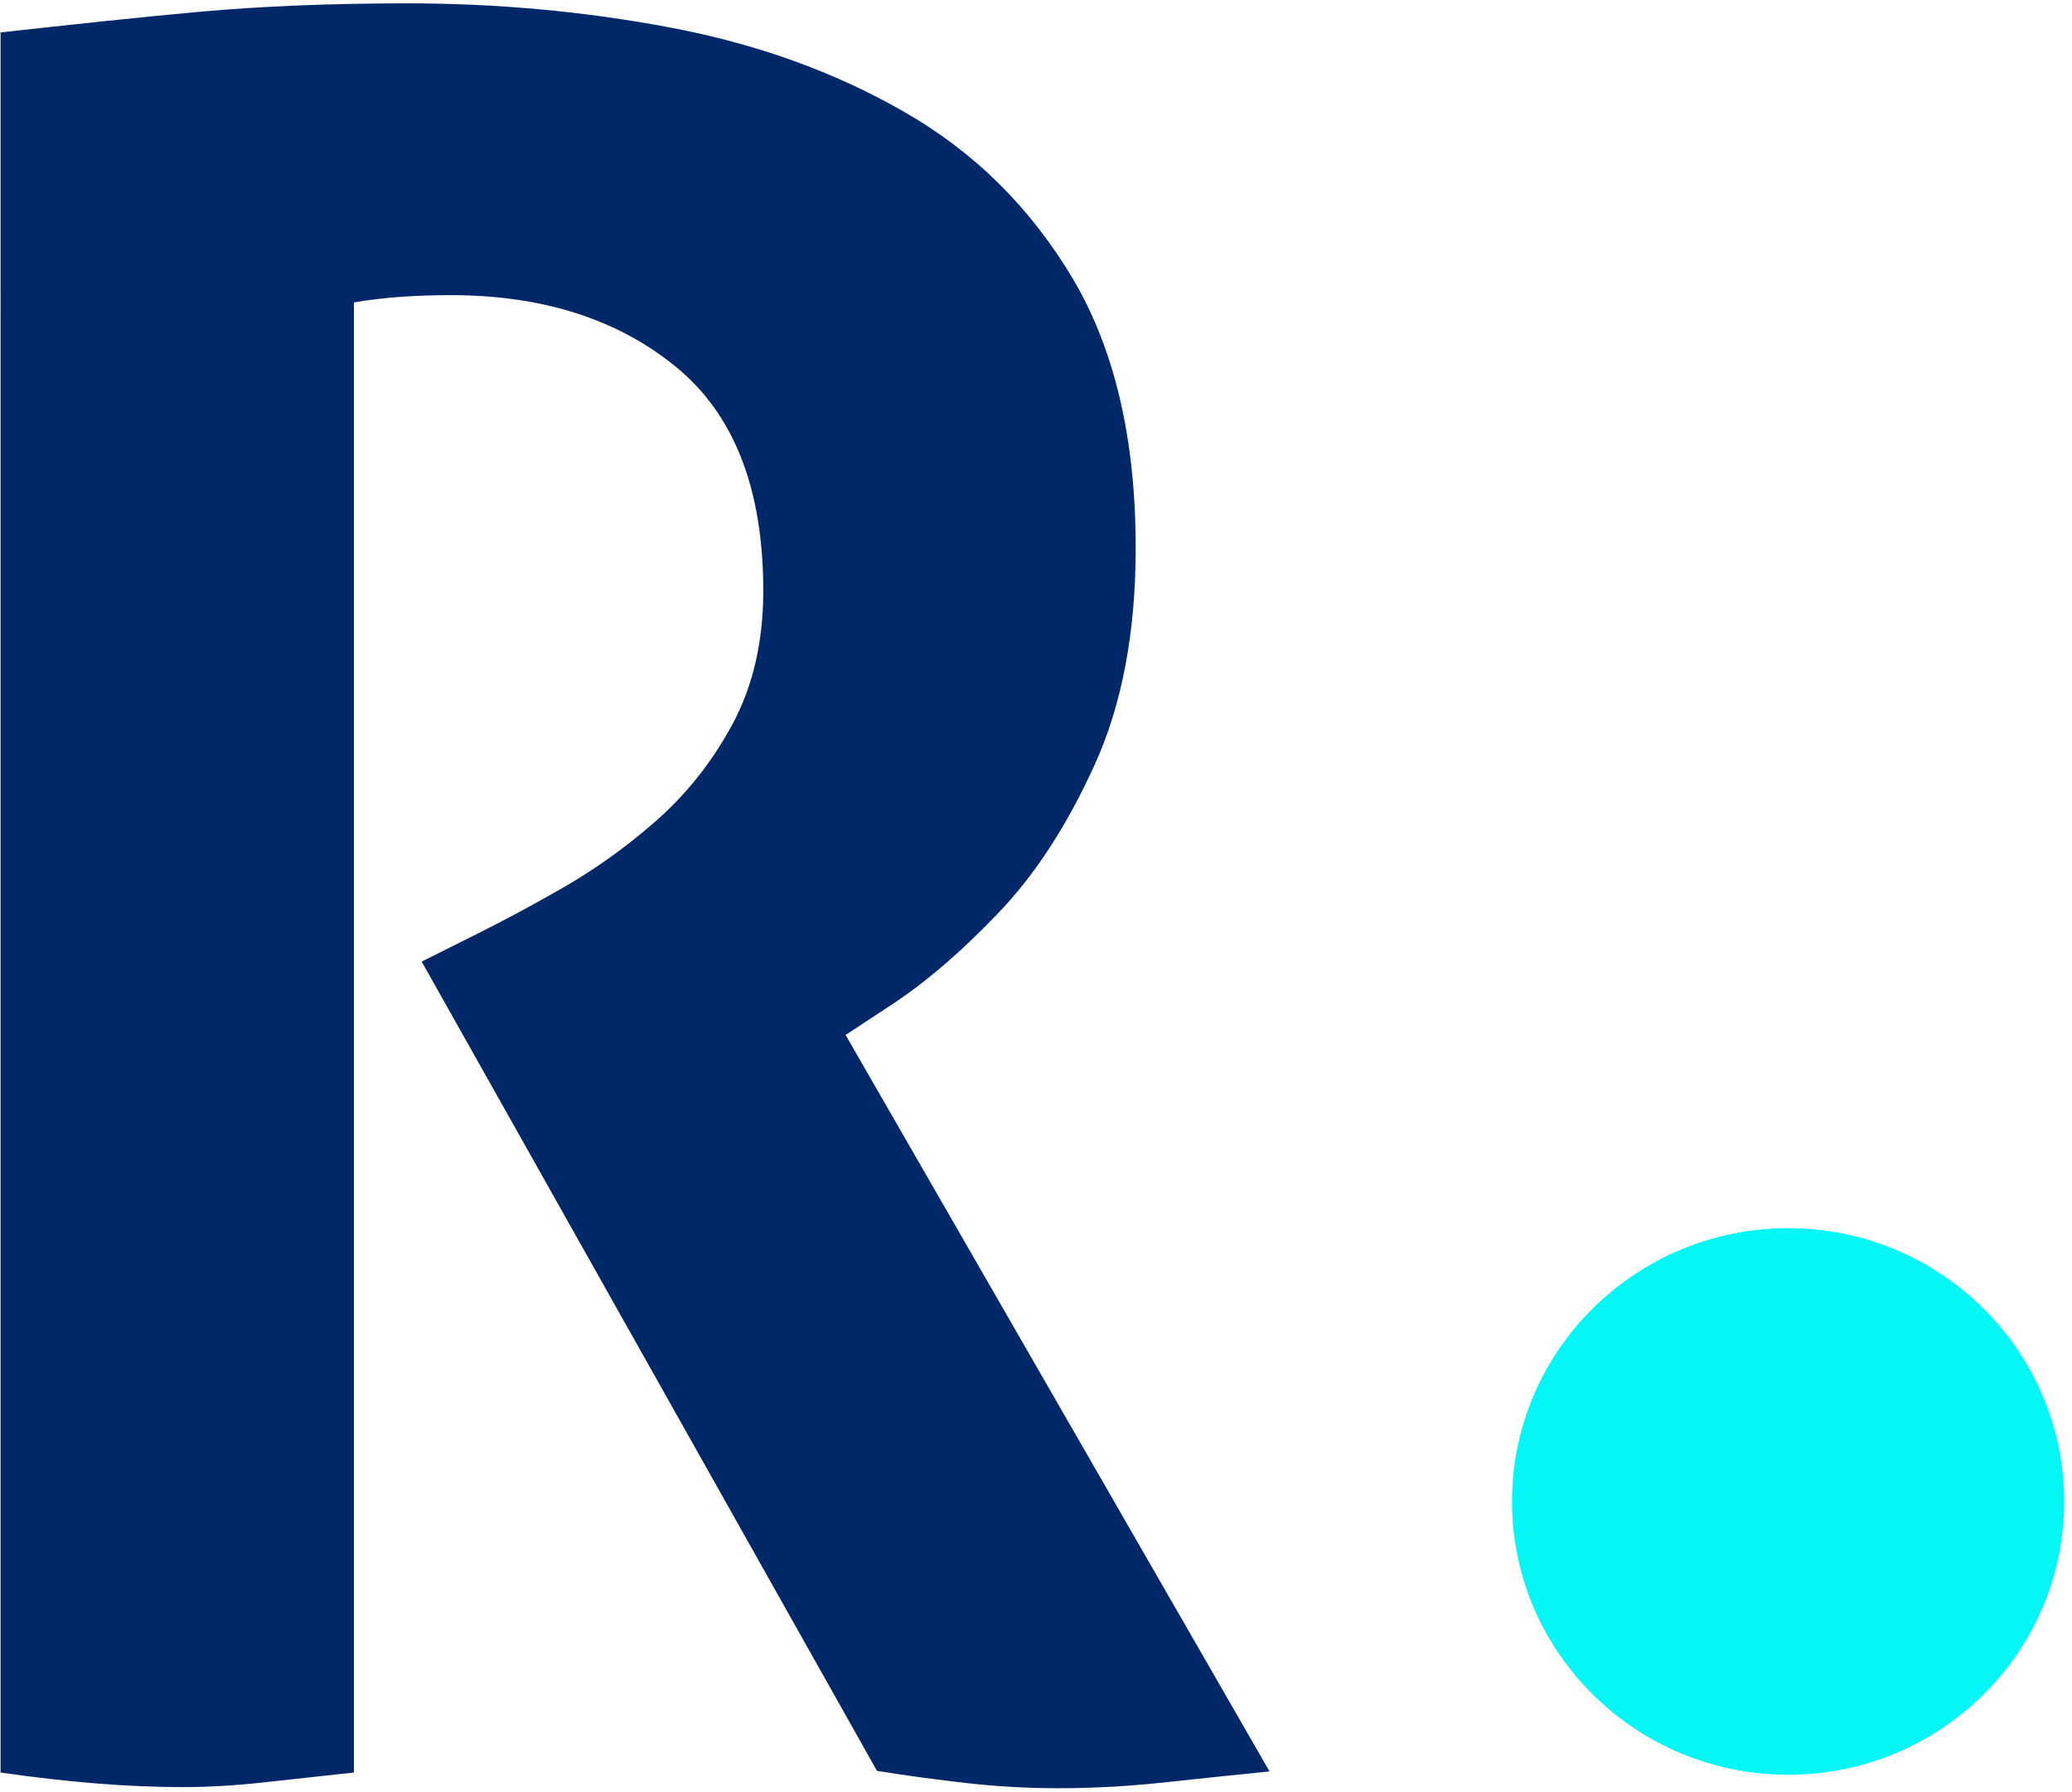
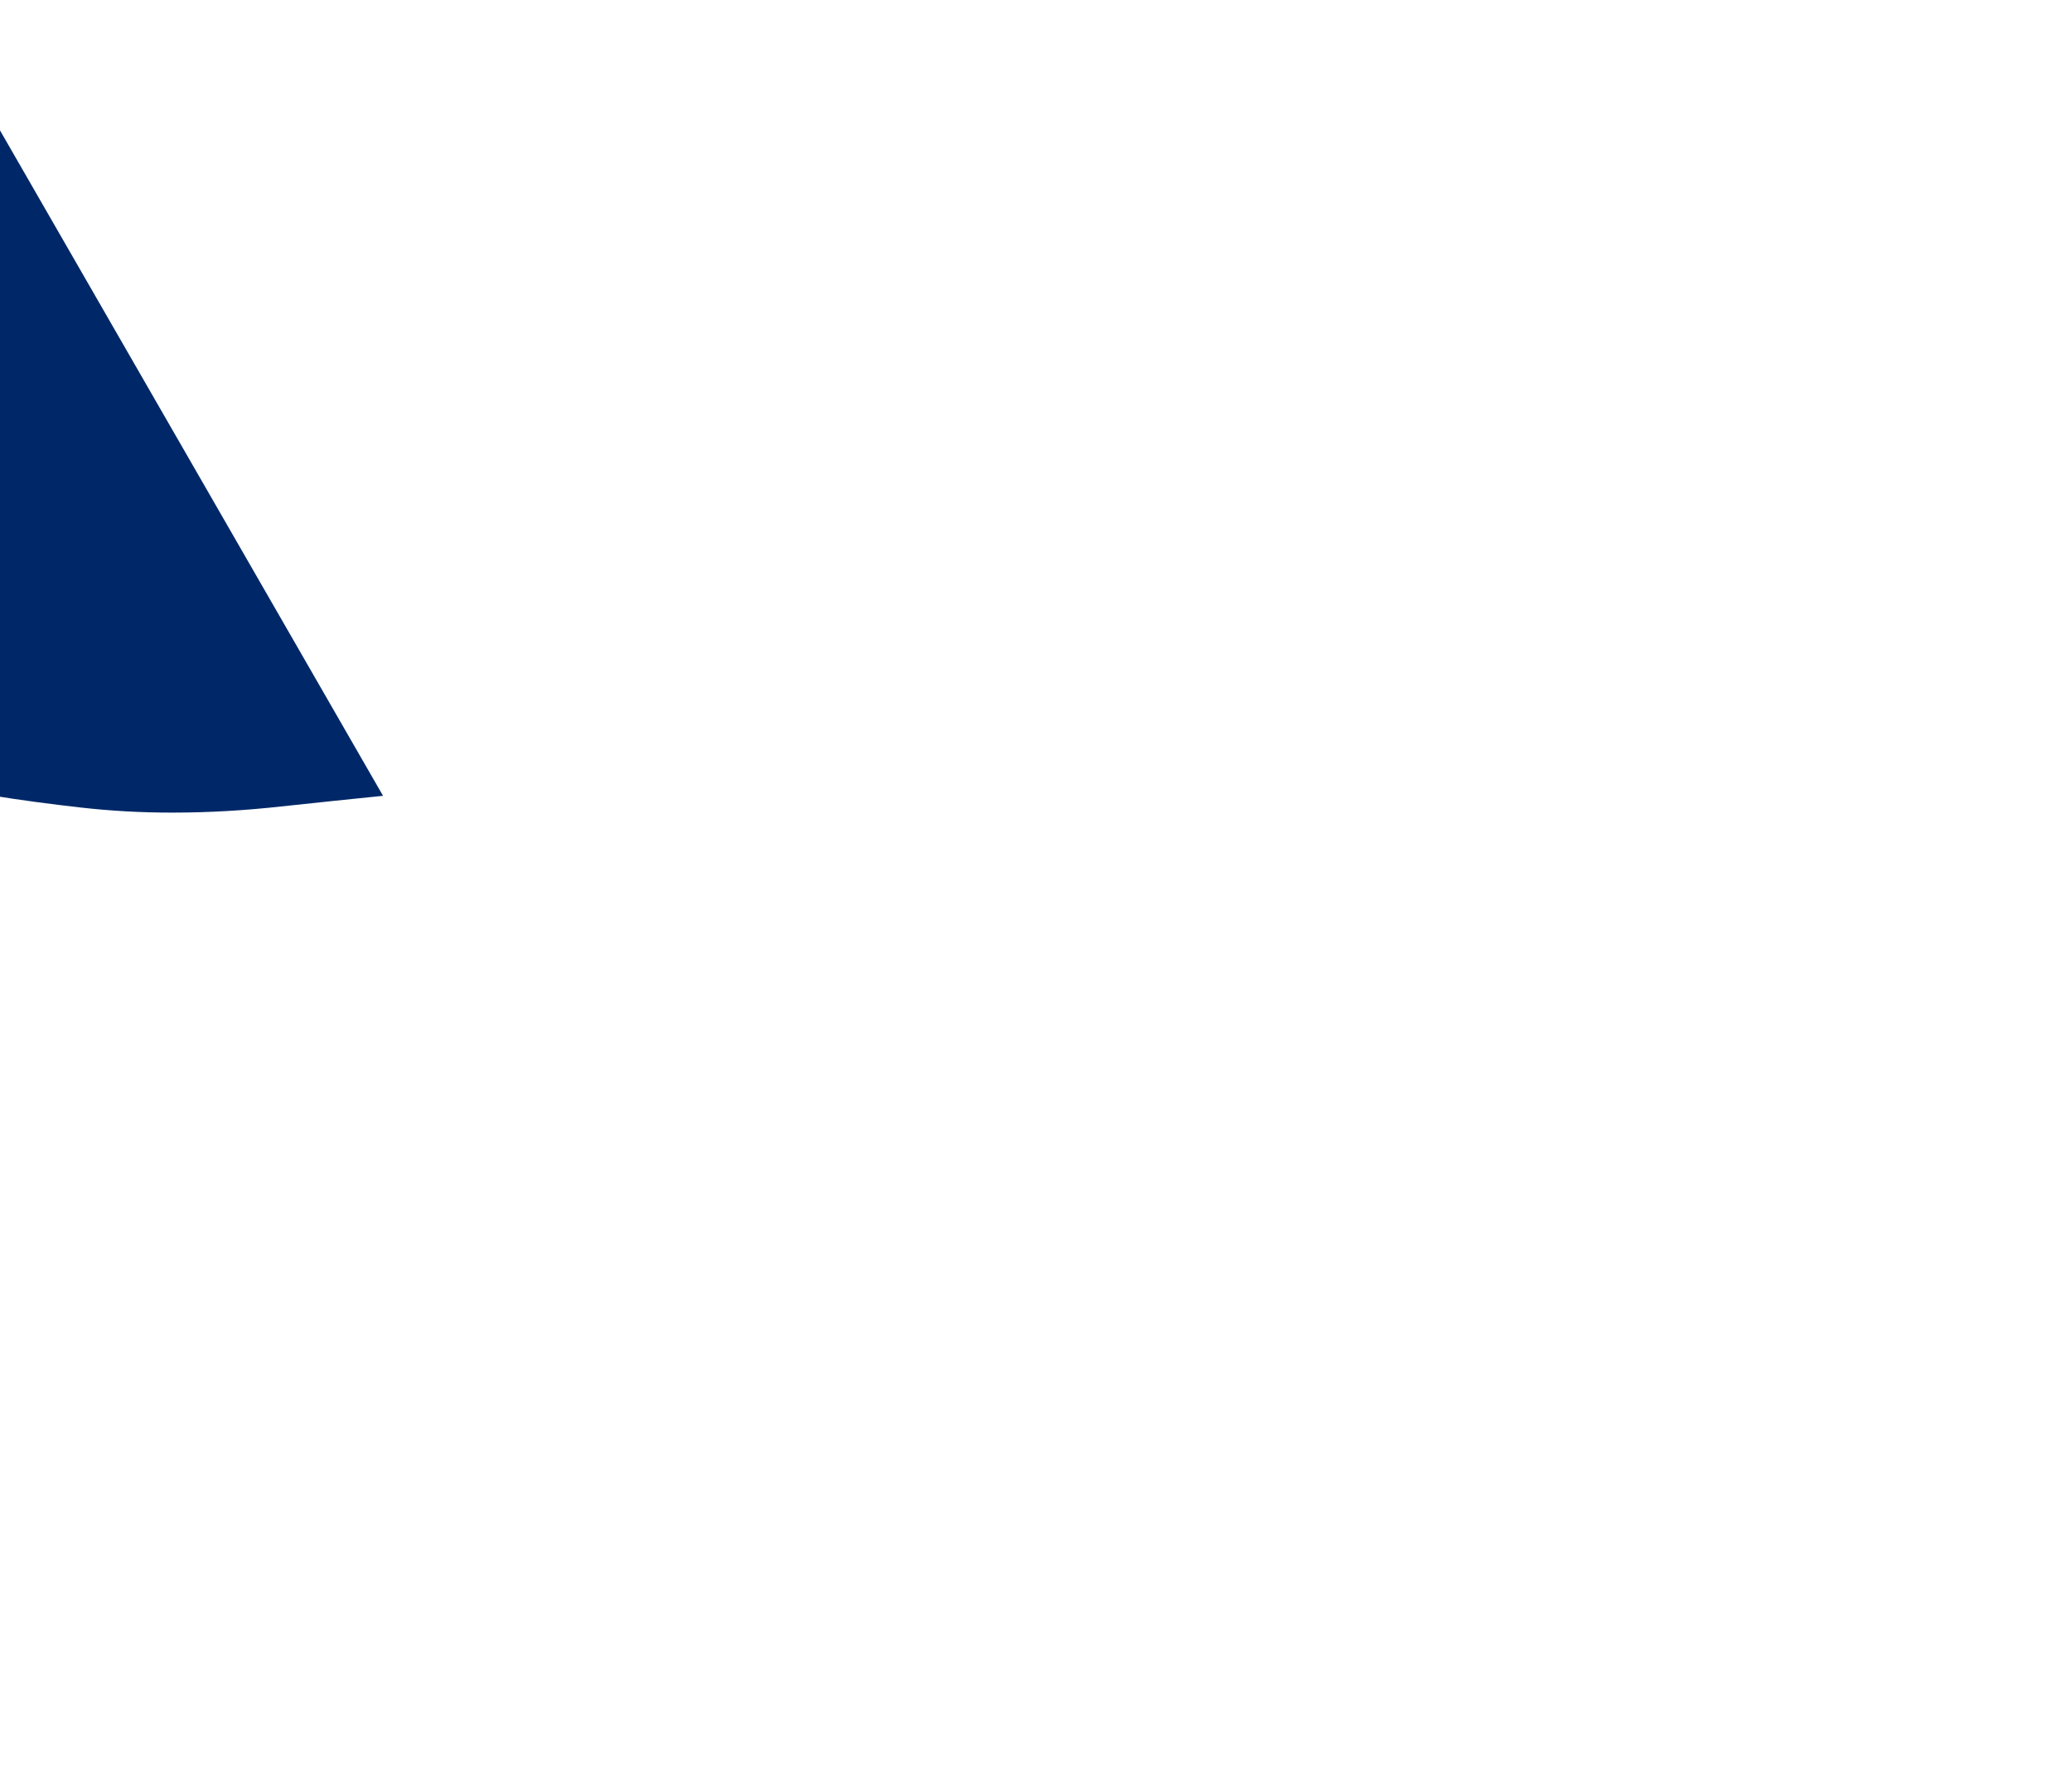
<svg xmlns="http://www.w3.org/2000/svg" id="Camada_1" viewBox="0 0 37 32">
-   <path d="M36.86,26.81c0,2.7-2.21,4.88-4.93,4.88s-4.93-2.19-4.93-4.88,2.21-4.88,4.93-4.88,4.93,2.19,4.93,4.88Z" style="fill:#04f7f7;" />
-   <path d="M0,.58c1.27-.14,2.46-.27,3.57-.37,1.11-.1,2.34-.15,3.7-.15,1.59,0,3.15.14,4.69.43,1.54.29,2.94.79,4.19,1.51,1.26.72,2.26,1.72,3.01,2.98.75,1.27,1.12,2.87,1.12,4.8,0,1.5-.24,2.79-.73,3.87-.49,1.08-1.07,1.98-1.75,2.68-.68.71-1.33,1.26-1.97,1.67l-.73.48,7.57,13.15c-.58.06-1.18.12-1.82.19-.63.07-1.28.11-1.95.11-.55,0-1.09-.03-1.62-.09s-1.07-.13-1.62-.22l-8.13-14.45,1.04-.52c.4-.2.89-.46,1.45-.78.56-.32,1.12-.71,1.67-1.19.55-.48,1.01-1.05,1.38-1.73.37-.68.56-1.48.56-2.4,0-1.82-.52-3.15-1.56-4-1.04-.85-2.38-1.28-4.02-1.28-.63,0-1.21.04-1.73.13v26.25l-1.56.17c-.52.06-1.02.09-1.51.09-.98,0-2.06-.09-3.24-.26V.58Z" style="fill:#002868;" />
+   <path d="M0,.58l-.73.48,7.57,13.15c-.58.06-1.18.12-1.82.19-.63.07-1.28.11-1.95.11-.55,0-1.09-.03-1.62-.09s-1.07-.13-1.62-.22l-8.13-14.45,1.04-.52c.4-.2.89-.46,1.45-.78.56-.32,1.12-.71,1.67-1.19.55-.48,1.01-1.05,1.38-1.73.37-.68.56-1.48.56-2.4,0-1.82-.52-3.15-1.56-4-1.04-.85-2.38-1.28-4.02-1.28-.63,0-1.21.04-1.73.13v26.25l-1.56.17c-.52.06-1.02.09-1.51.09-.98,0-2.06-.09-3.24-.26V.58Z" style="fill:#002868;" />
</svg>